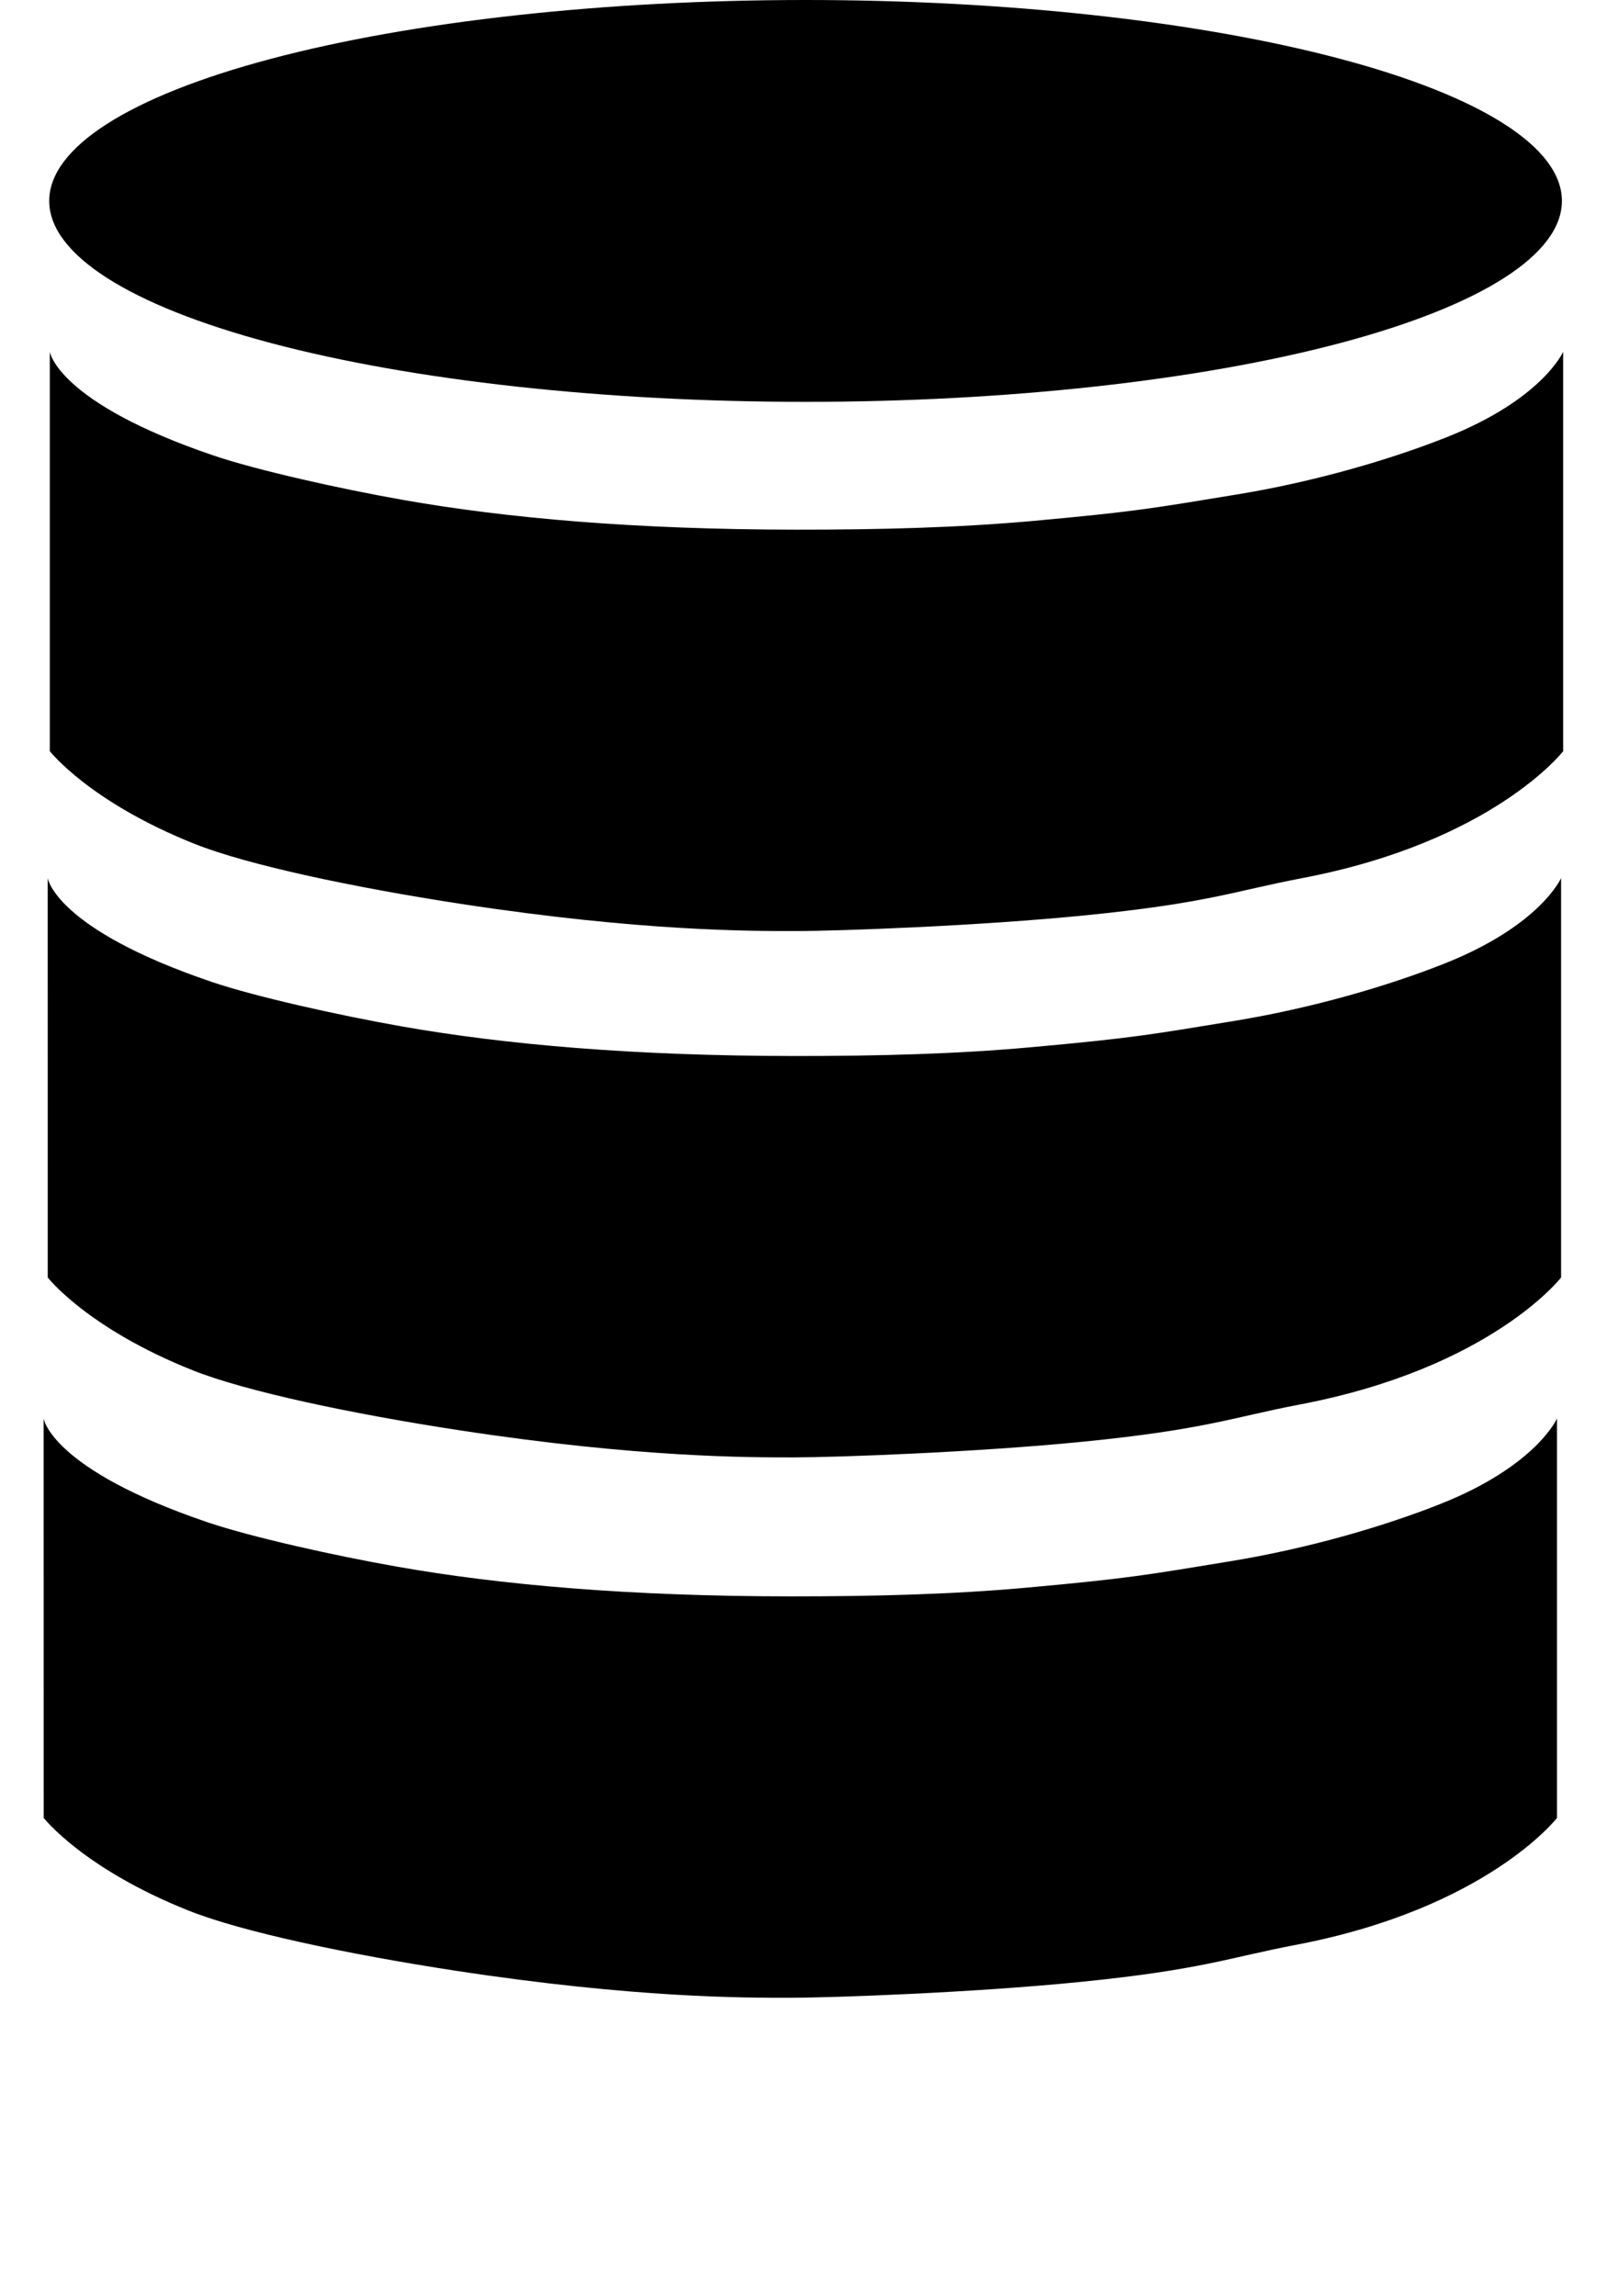
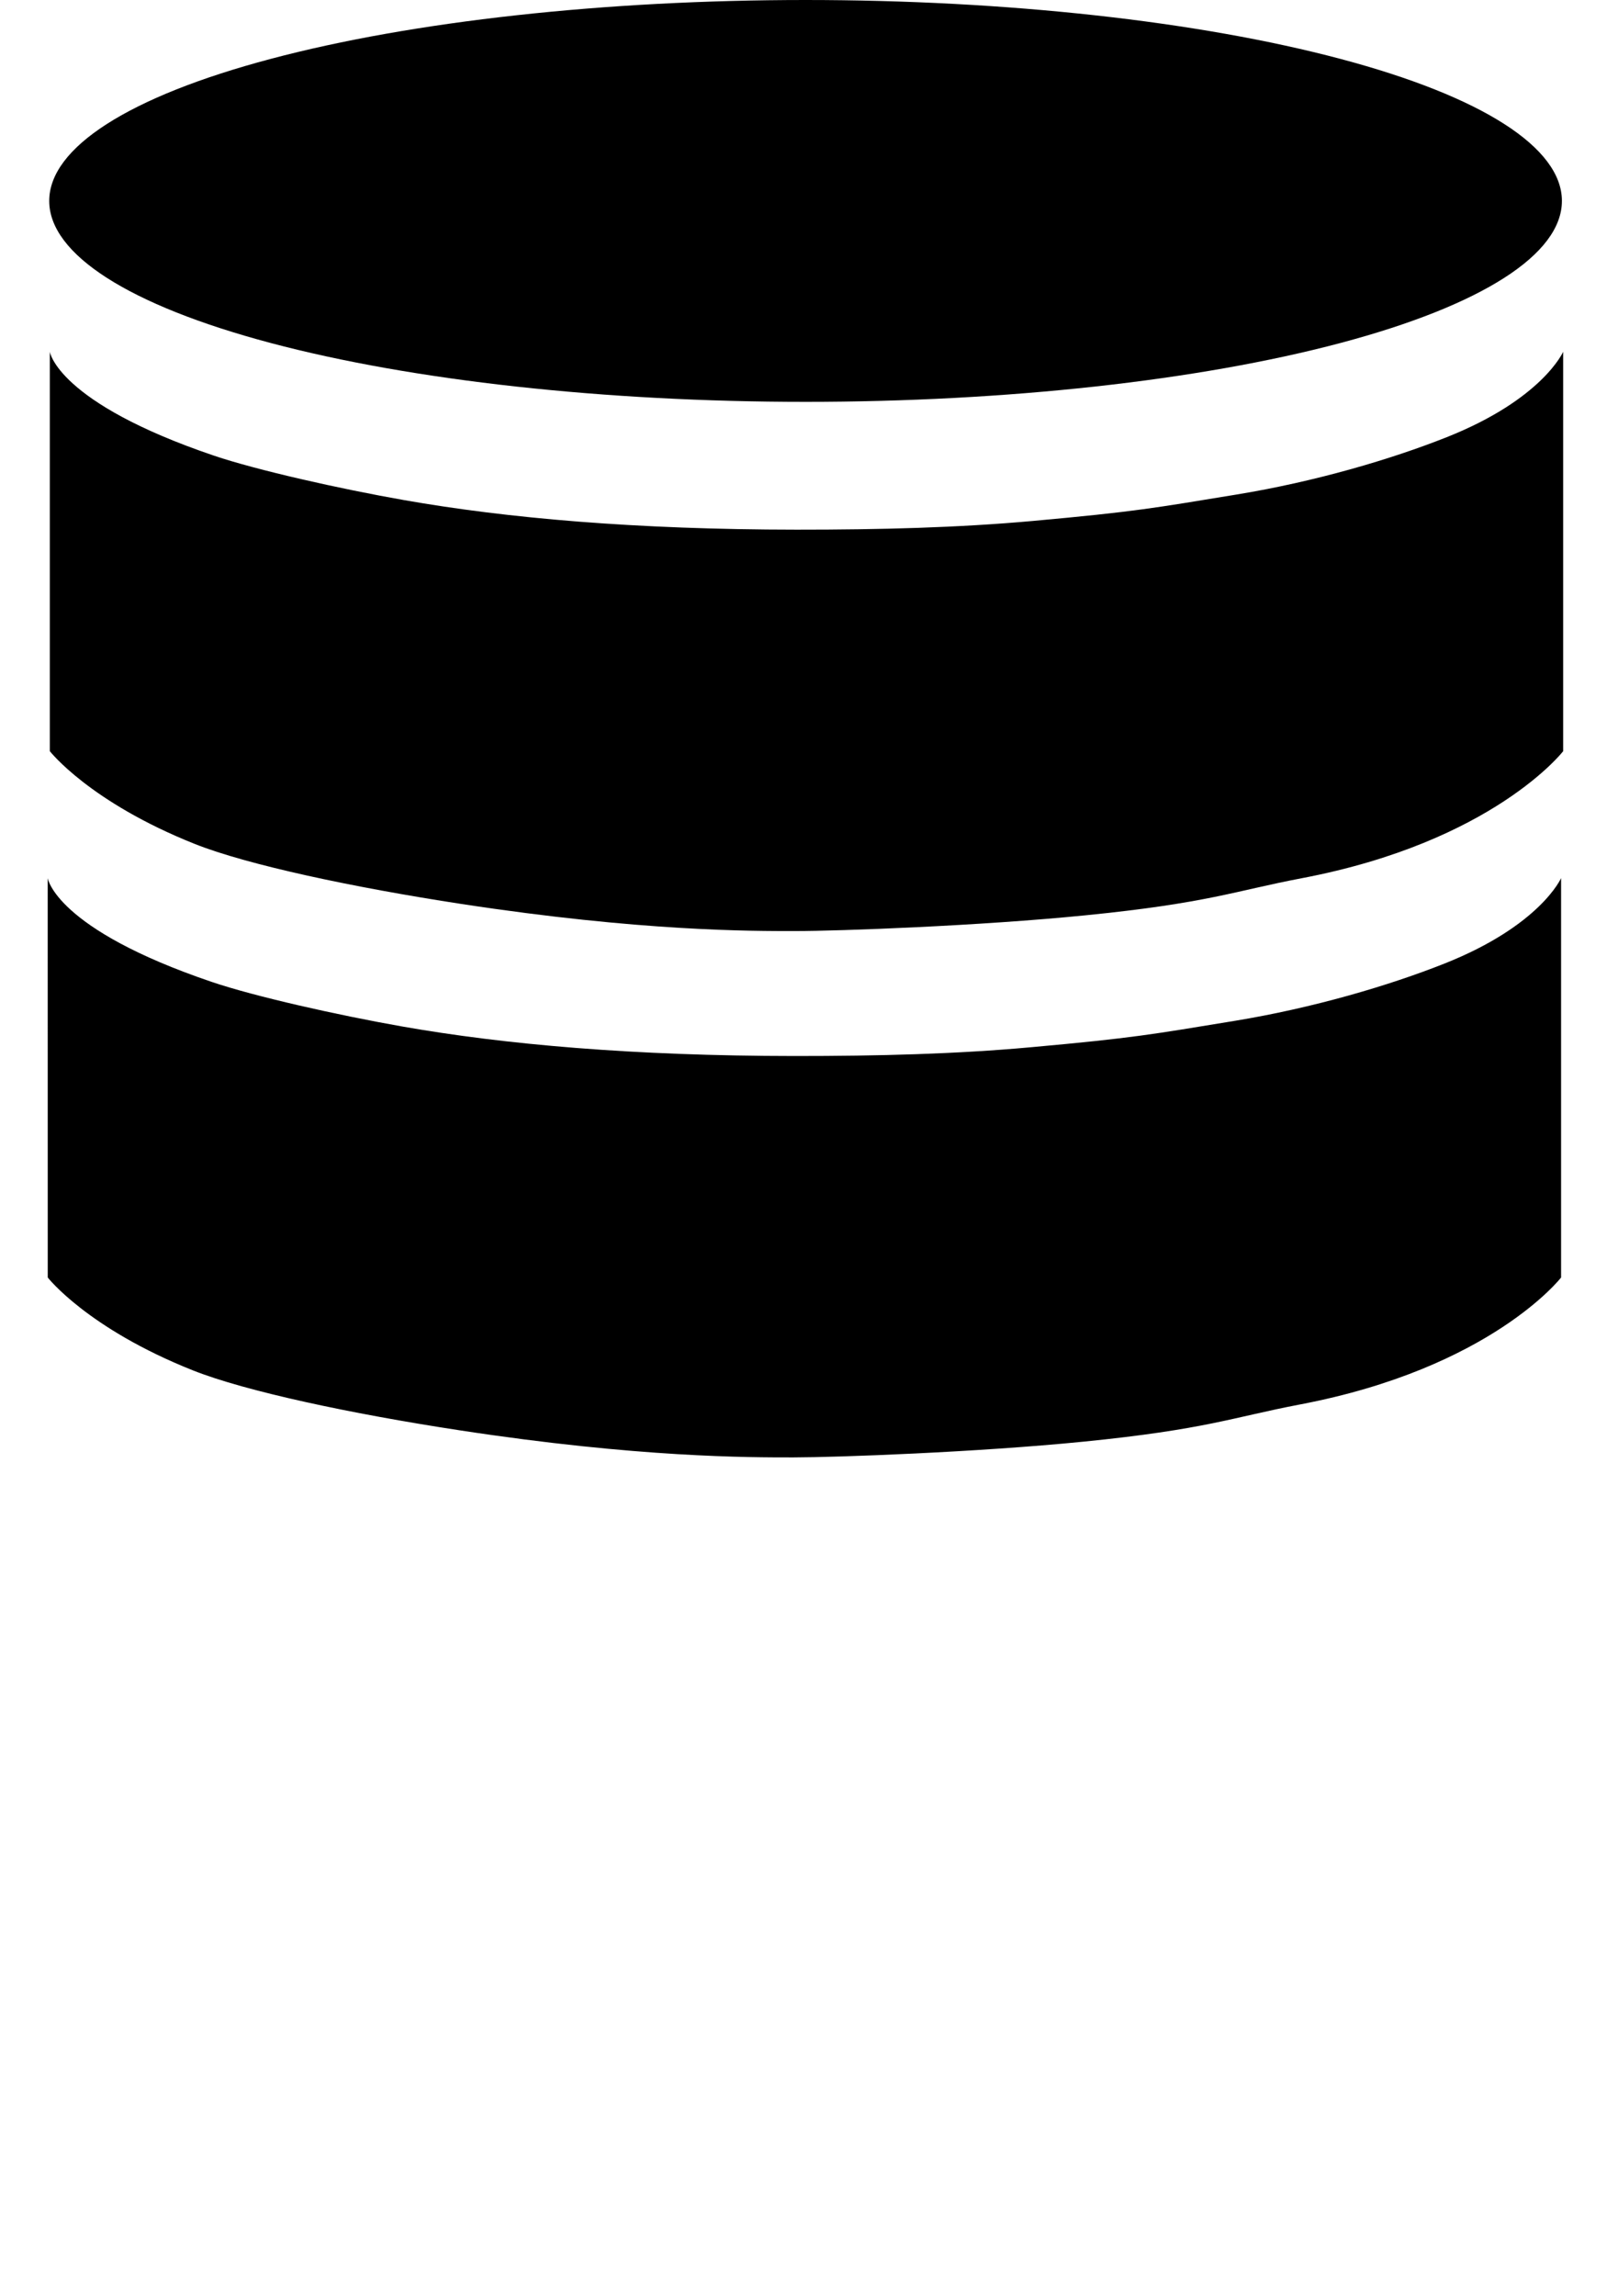
<svg xmlns="http://www.w3.org/2000/svg" width="35" height="50" viewBox="0 0 35 50" fill="none">
  <g clip-path="url(#clip0_269_117)">
    <path d="M34.018 4.375C34.018 5.535 32.282 6.648 29.193 7.469C26.104 8.289 21.914 8.75 17.545 8.75C13.176 8.75 8.986 8.289 5.897 7.469C2.807 6.648 1.072 5.535 1.072 4.375C1.072 3.215 2.807 2.102 5.897 1.282C8.986 0.461 13.176 0 17.545 0C21.914 0 26.104 0.461 29.193 1.282C32.282 2.102 34.018 3.215 34.018 4.375Z" fill="black" />
    <path d="M1.085 7.66C1.085 7.66 1.243 8.763 4.661 9.922C5.593 10.237 7.402 10.644 8.804 10.89C11.038 11.283 13.843 11.531 17.348 11.533C19.19 11.534 20.881 11.489 22.489 11.344C24.752 11.139 25.137 11.062 26.933 10.768C28.65 10.487 30.3 10 31.508 9.52C33.596 8.691 34.045 7.66 34.045 7.66V16.357C34.045 16.357 32.522 18.329 28.355 19.122C26.892 19.4 26.312 19.664 23.646 19.93C21.33 20.162 18.281 20.273 17.325 20.273C16.369 20.274 13.968 20.282 10.054 19.684C7.683 19.321 5.392 18.833 4.246 18.378C1.945 17.462 1.085 16.356 1.085 16.356L1.085 7.66Z" fill="black" />
    <path d="M1.039 19.12C1.039 19.12 1.198 20.224 4.616 21.382C5.547 21.698 7.357 22.104 8.759 22.351C10.993 22.744 13.798 22.992 17.303 22.994C19.145 22.995 20.836 22.95 22.444 22.804C24.706 22.6 25.091 22.523 26.888 22.229C28.605 21.947 30.254 21.46 31.463 20.98C33.551 20.151 34 19.12 34 19.12V27.817C34 27.817 32.477 29.789 28.31 30.582C26.847 30.861 26.267 31.125 23.601 31.391C21.285 31.622 18.236 31.733 17.28 31.734C16.323 31.734 13.922 31.742 10.009 31.144C7.638 30.782 5.346 30.294 4.201 29.839C1.9 28.923 1.04 27.817 1.04 27.817L1.039 19.12Z" fill="black" />
-     <path d="M0.95 30.887C0.95 30.887 1.108 31.99 4.527 33.149C5.458 33.464 7.267 33.871 8.67 34.117C10.903 34.51 13.708 34.758 17.213 34.76C19.056 34.761 20.746 34.716 22.354 34.571C24.617 34.366 25.002 34.289 26.798 33.995C28.516 33.714 30.165 33.227 31.374 32.747C33.461 31.918 33.911 30.887 33.911 30.887V39.584C33.911 39.584 32.388 41.556 28.22 42.349C26.758 42.627 26.178 42.891 23.512 43.157C21.196 43.389 18.146 43.5 17.19 43.5C16.234 43.501 13.833 43.509 9.92 42.911C7.549 42.548 5.257 42.06 4.112 41.604C1.811 40.688 0.951 39.583 0.951 39.583L0.95 30.887Z" fill="black" />
  </g>
  <defs>
    <clipPath id="clip0_269_117">
      <rect width="33.1" height="50" fill="white" transform="translate(0.95)" />
    </clipPath>
  </defs>
</svg>